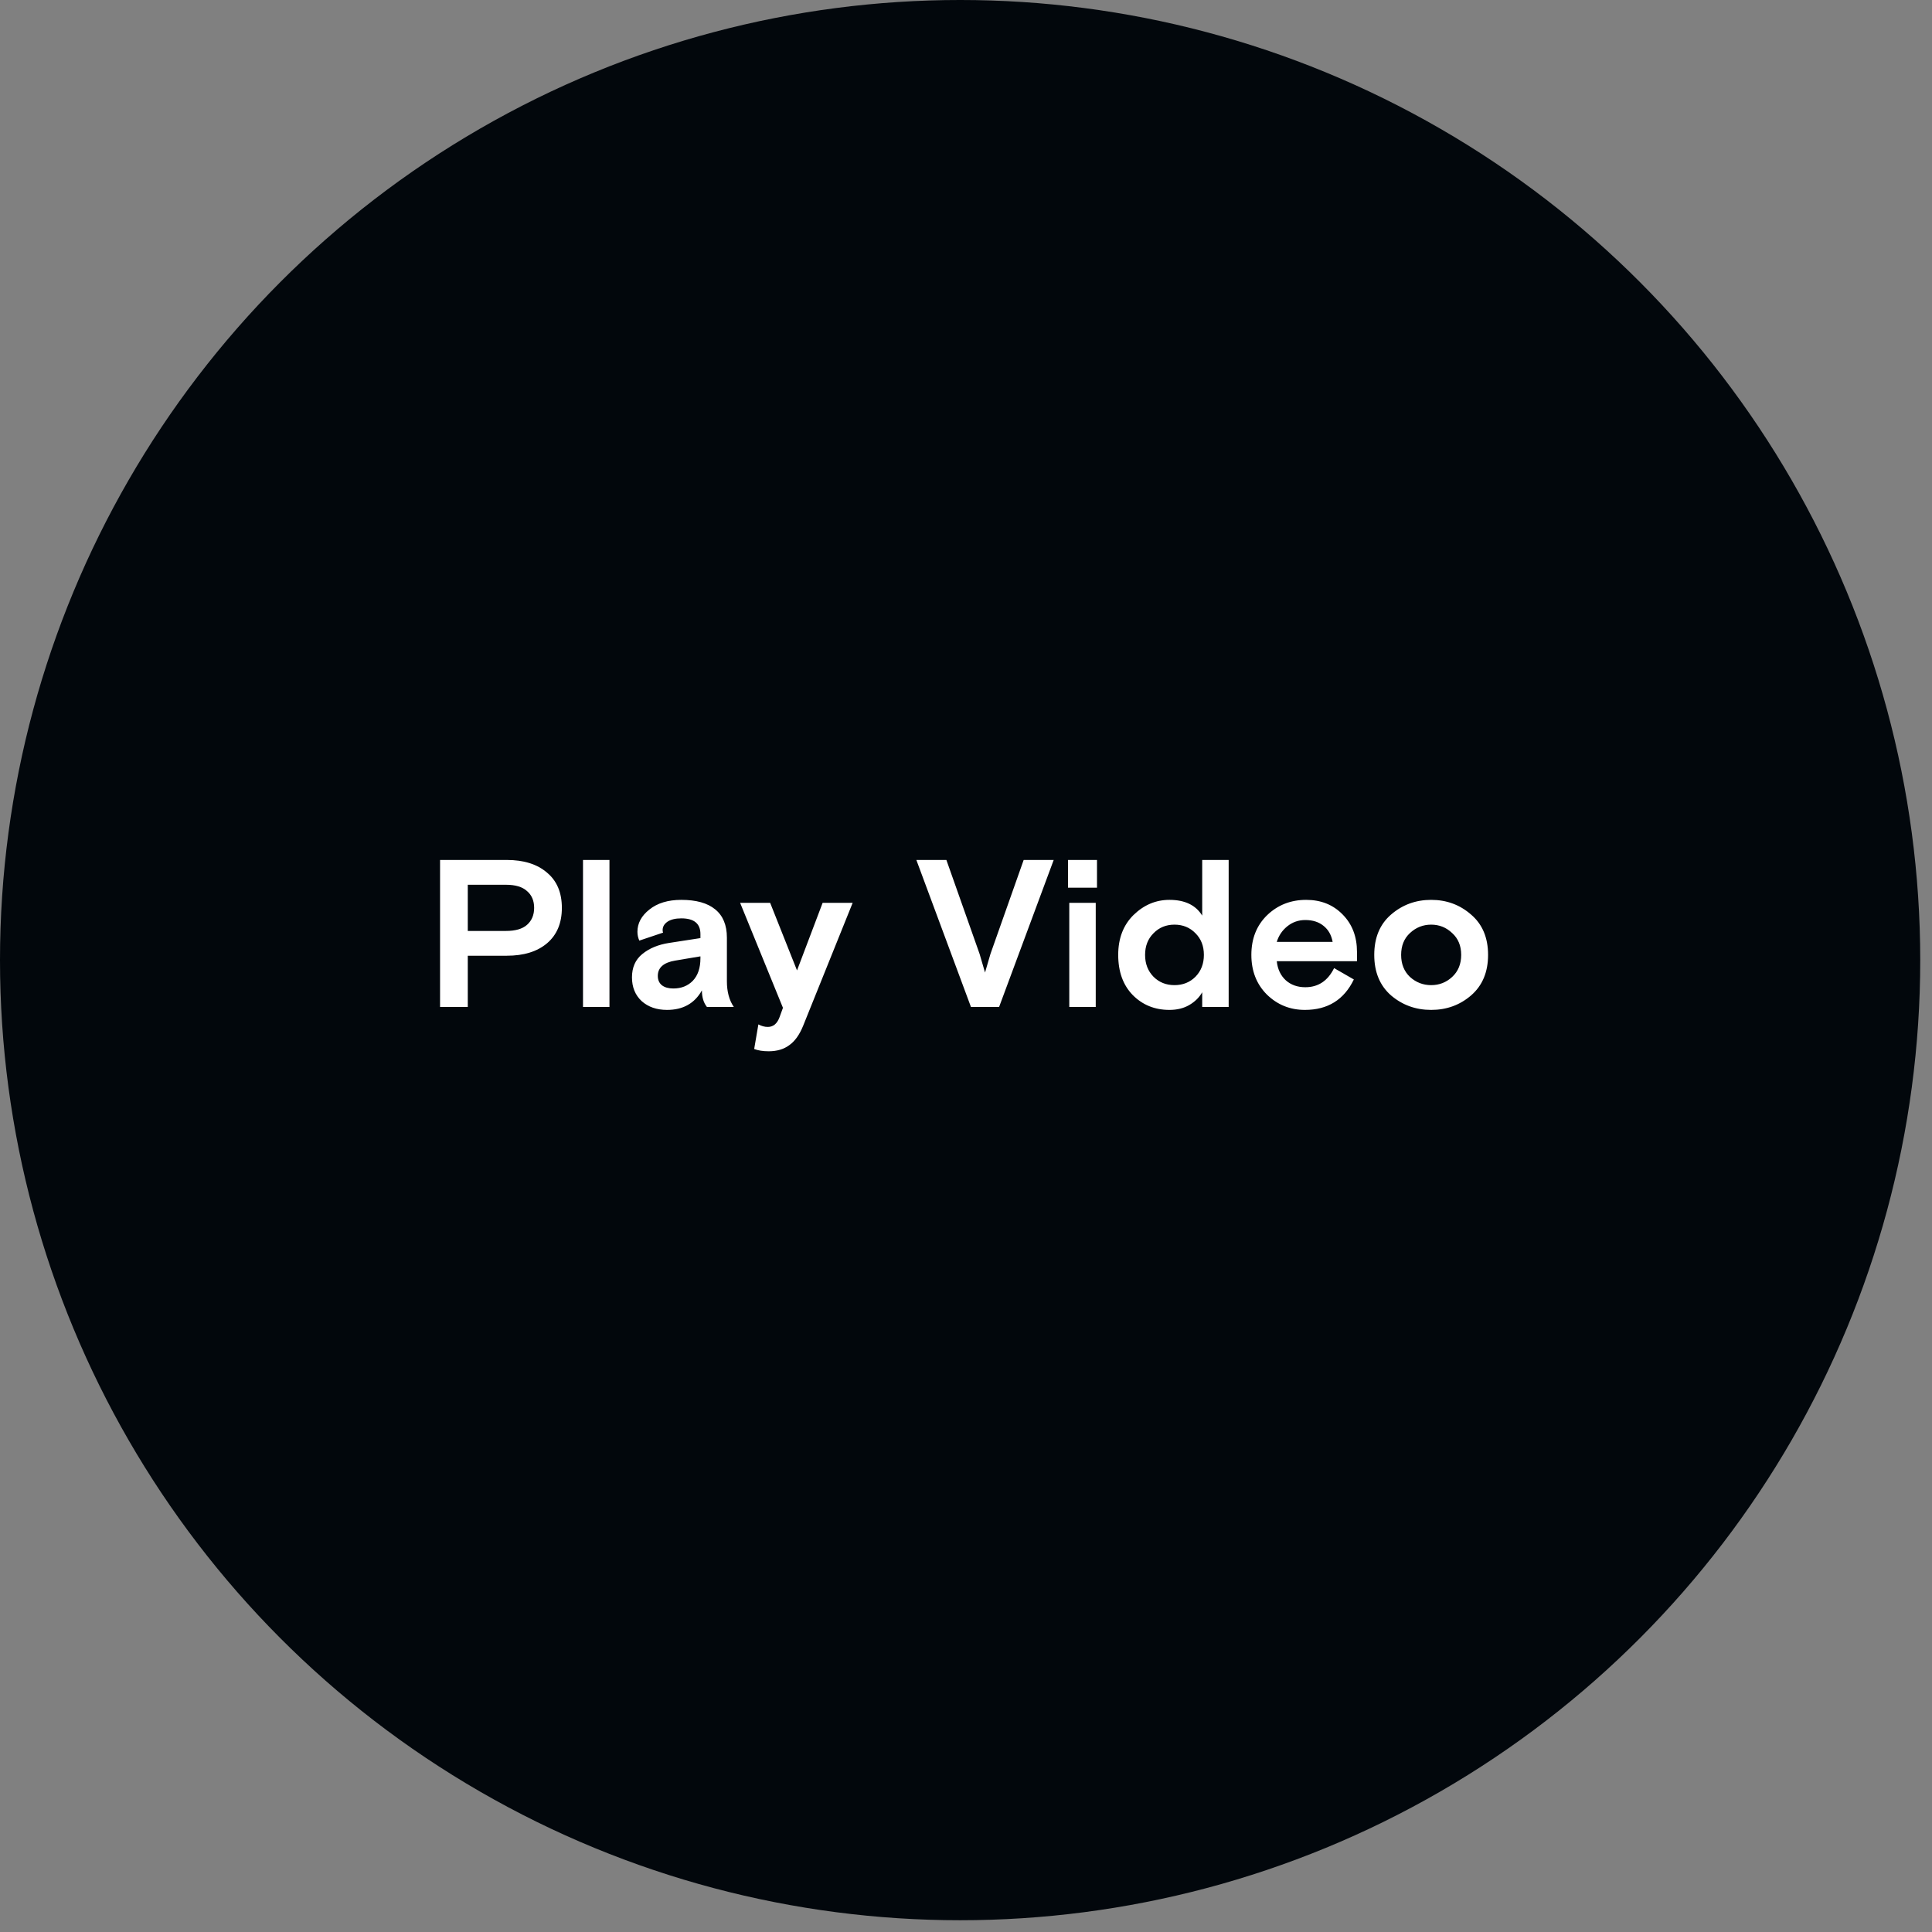
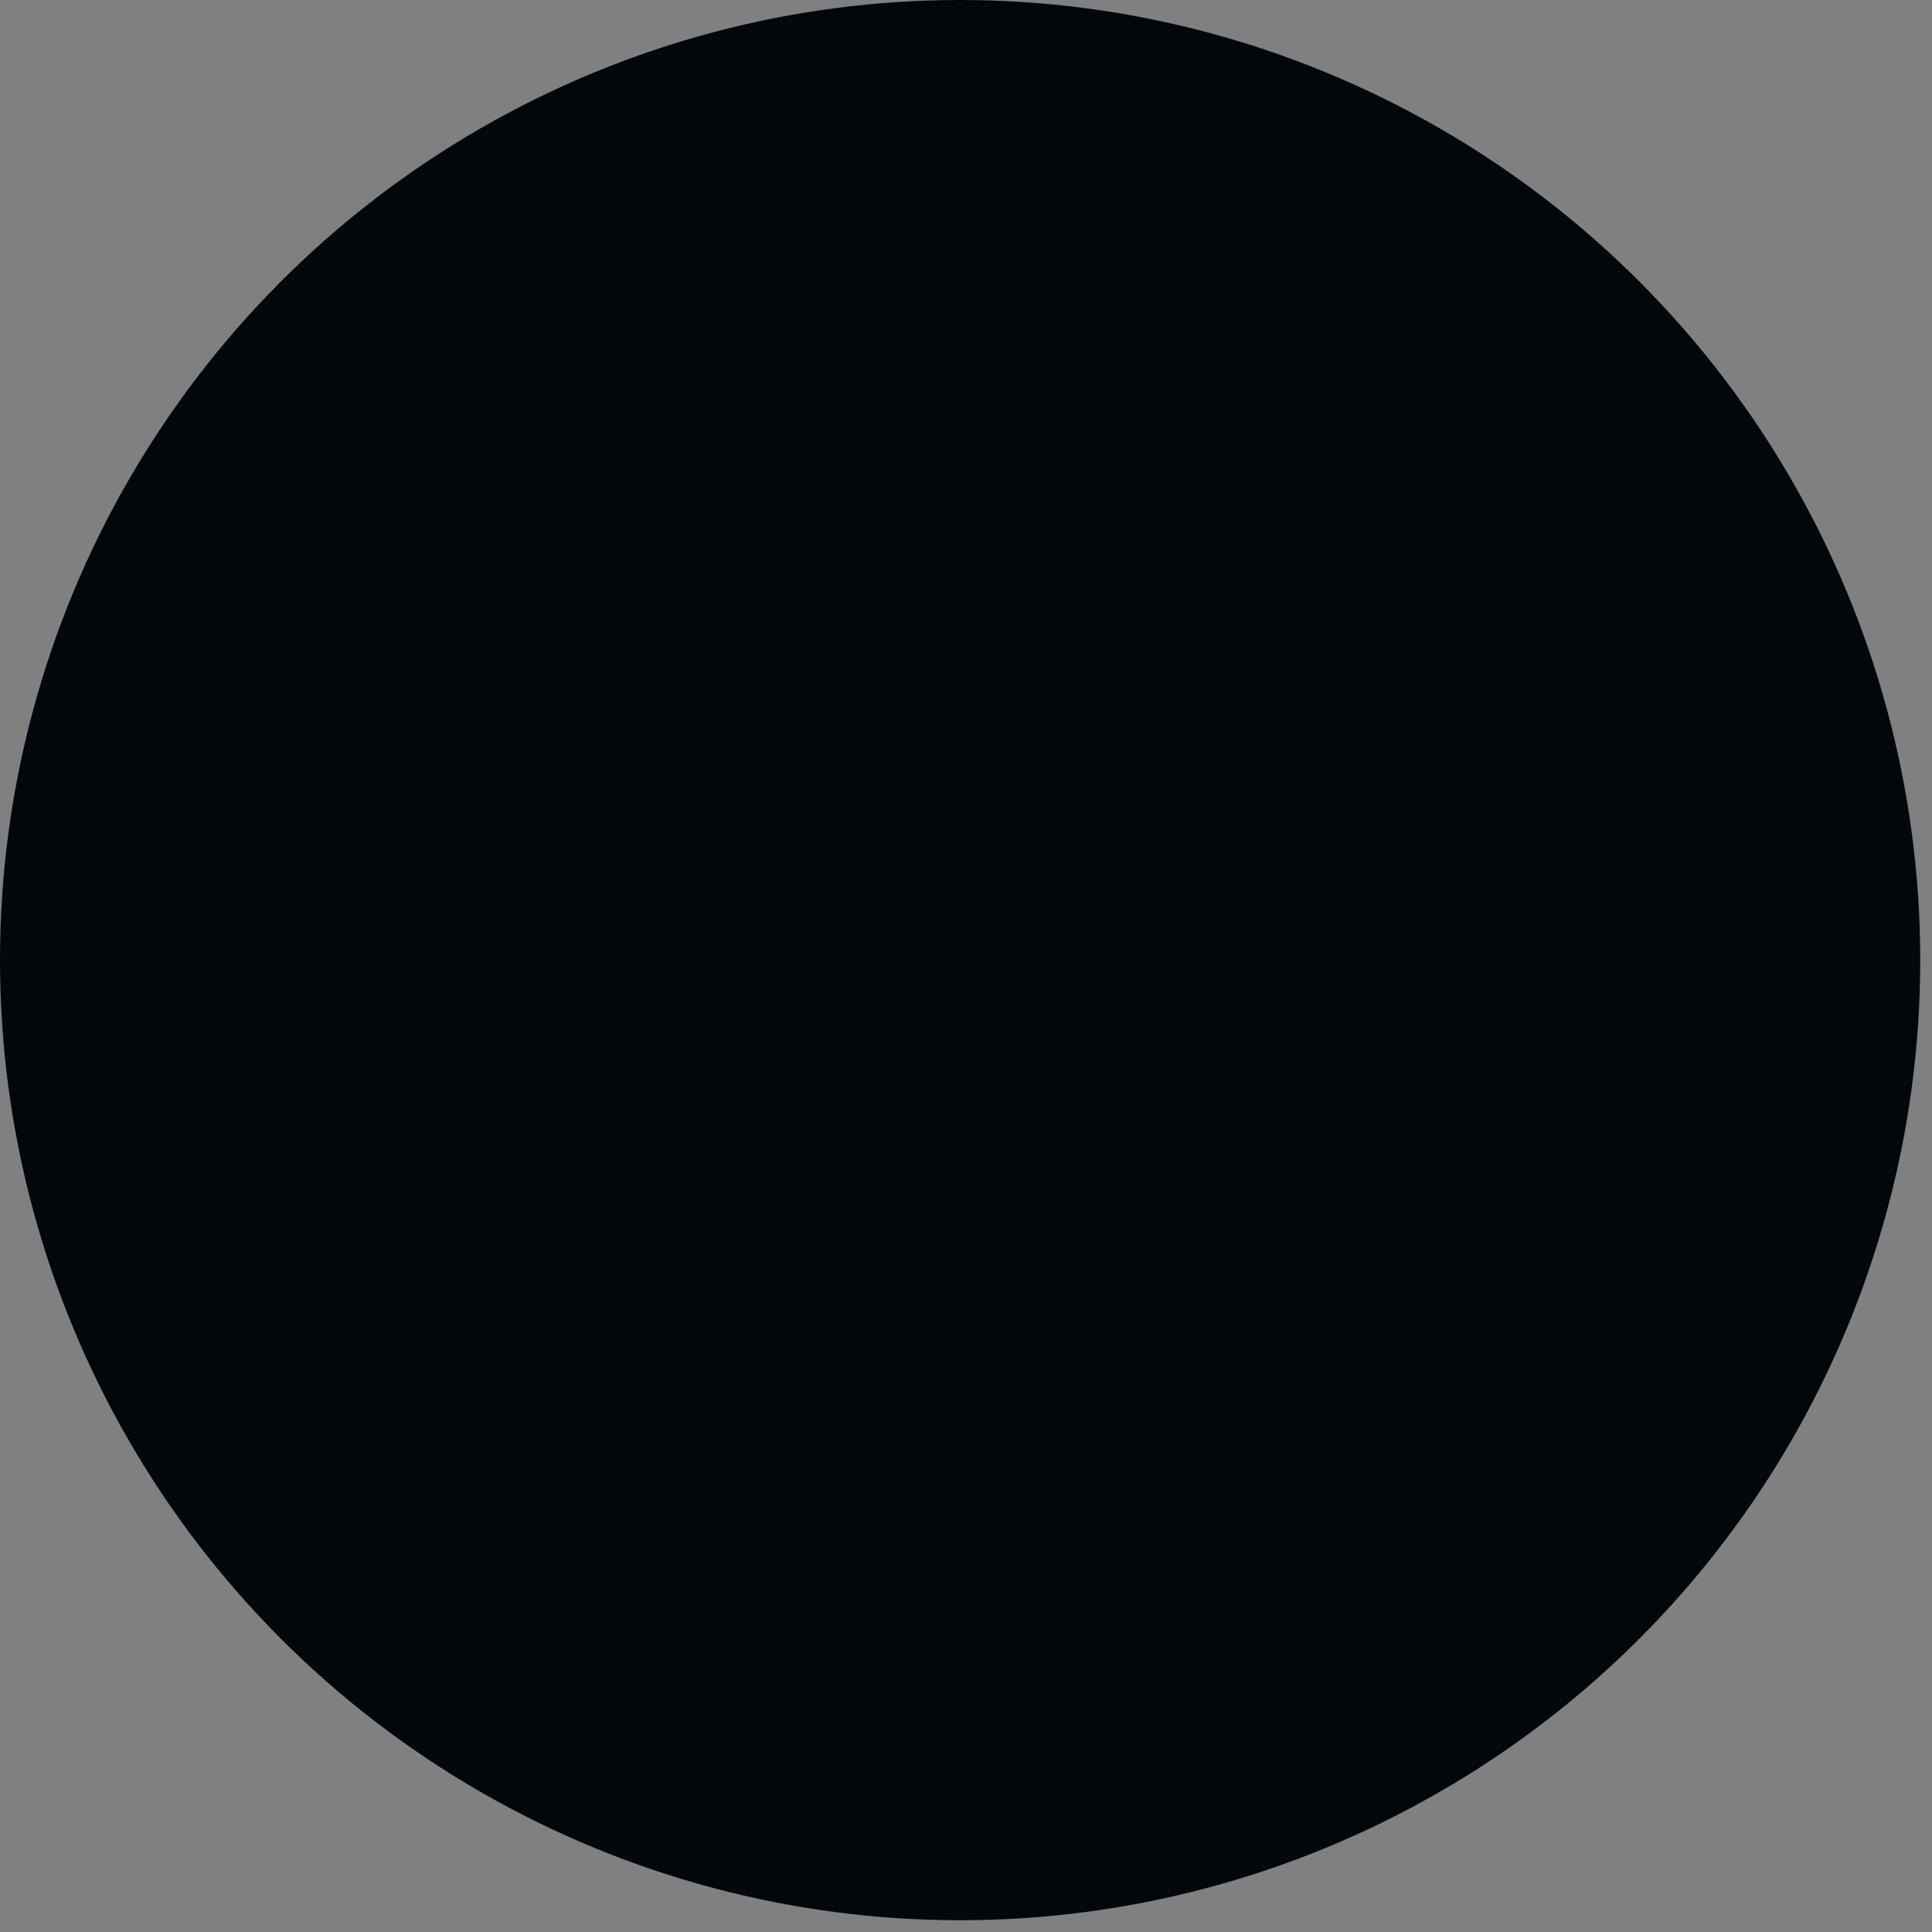
<svg xmlns="http://www.w3.org/2000/svg" width="138" height="138" viewBox="0 0 138 138" fill="none">
  <rect x="0" y="0" width="138" height="138" fill="#808080" stroke="none" />
  <circle cx="68.58" cy="68.58" r="68.58" fill="#02070C" />
-   <path d="M31.433 71.927V61.426H36.203C37.413 61.426 38.368 61.727 39.068 62.327C39.778 62.916 40.133 63.757 40.133 64.847C40.133 65.936 39.778 66.781 39.068 67.382C38.368 67.972 37.413 68.266 36.203 68.266H33.413V71.927H31.433ZM33.413 63.197V66.496H36.143C36.813 66.496 37.313 66.352 37.643 66.061C37.983 65.761 38.153 65.356 38.153 64.847C38.153 64.337 37.983 63.937 37.643 63.647C37.313 63.346 36.813 63.197 36.143 63.197H33.413ZM41.643 71.927V61.426H43.533V71.927H41.643ZM52.416 71.927H50.496C50.256 71.626 50.136 71.231 50.136 70.742C49.616 71.671 48.786 72.136 47.646 72.136C46.906 72.136 46.301 71.927 45.831 71.507C45.371 71.076 45.141 70.511 45.141 69.811C45.141 69.102 45.386 68.546 45.876 68.147C46.376 67.737 47.016 67.472 47.796 67.352L50.031 67.007V66.722C50.031 65.972 49.576 65.597 48.666 65.597C48.246 65.597 47.916 65.677 47.676 65.837C47.446 65.996 47.331 66.197 47.331 66.436C47.331 66.496 47.341 66.556 47.361 66.617L45.666 67.186C45.576 66.987 45.531 66.776 45.531 66.556C45.531 65.947 45.816 65.416 46.386 64.966C46.956 64.507 47.716 64.276 48.666 64.276C49.726 64.276 50.531 64.501 51.081 64.951C51.641 65.401 51.921 66.076 51.921 66.977V70.082C51.921 70.832 52.086 71.447 52.416 71.927ZM48.096 70.606C48.666 70.606 49.131 70.421 49.491 70.052C49.851 69.671 50.031 69.136 50.031 68.447V68.311L48.231 68.612C47.401 68.751 46.986 69.117 46.986 69.707C46.986 69.996 47.086 70.222 47.286 70.382C47.486 70.531 47.756 70.606 48.096 70.606ZM53.87 74.927L54.17 73.171C54.39 73.291 54.615 73.352 54.845 73.352C55.235 73.352 55.515 73.117 55.685 72.647L55.925 71.987L52.865 64.487H55.01L56.93 69.317L58.76 64.487H60.905L57.365 73.276C57.105 73.916 56.775 74.376 56.375 74.656C55.985 74.947 55.495 75.091 54.905 75.091C54.495 75.091 54.15 75.037 53.87 74.927ZM69.354 71.927L65.454 61.426H67.599L69.969 68.132C70.119 68.651 70.249 69.097 70.359 69.466L70.749 68.132L73.119 61.426H75.264L71.364 71.927H69.354ZM76.377 71.927V64.487H78.267V71.927H76.377ZM76.287 63.407V61.426H78.357V63.407H76.287ZM87.762 61.426V71.927H85.872V70.876C85.662 71.246 85.352 71.552 84.942 71.791C84.542 72.022 84.072 72.136 83.532 72.136C82.482 72.136 81.607 71.781 80.907 71.072C80.217 70.362 79.872 69.406 79.872 68.207C79.872 67.026 80.237 66.076 80.967 65.356C81.707 64.636 82.562 64.276 83.532 64.276C84.632 64.276 85.412 64.651 85.872 65.401V61.426H87.762ZM82.392 69.766C82.792 70.166 83.292 70.367 83.892 70.367C84.492 70.367 84.992 70.166 85.392 69.766C85.792 69.356 85.992 68.837 85.992 68.207C85.992 67.576 85.792 67.061 85.392 66.662C84.992 66.251 84.492 66.046 83.892 66.046C83.292 66.046 82.792 66.251 82.392 66.662C81.992 67.061 81.792 67.576 81.792 68.207C81.792 68.837 81.992 69.356 82.392 69.766ZM96.928 68.656H91.198C91.258 69.227 91.473 69.681 91.843 70.022C92.213 70.352 92.678 70.516 93.238 70.516C94.158 70.516 94.843 70.061 95.293 69.151L96.703 69.962C96.003 71.412 94.838 72.136 93.208 72.136C92.148 72.136 91.243 71.772 90.493 71.041C89.753 70.302 89.383 69.356 89.383 68.207C89.383 67.046 89.758 66.102 90.508 65.371C91.268 64.641 92.198 64.276 93.298 64.276C94.358 64.276 95.228 64.626 95.908 65.326C96.588 66.016 96.928 66.906 96.928 67.996V68.656ZM93.238 65.716C92.748 65.716 92.318 65.867 91.948 66.166C91.588 66.457 91.338 66.826 91.198 67.276H95.188C95.098 66.787 94.883 66.406 94.543 66.136C94.203 65.856 93.768 65.716 93.238 65.716ZM105.076 65.326C105.886 66.016 106.291 66.977 106.291 68.207C106.291 69.436 105.886 70.401 105.076 71.102C104.276 71.791 103.326 72.136 102.226 72.136C101.126 72.136 100.171 71.791 99.361 71.102C98.561 70.401 98.161 69.436 98.161 68.207C98.161 66.977 98.561 66.016 99.361 65.326C100.171 64.626 101.126 64.276 102.226 64.276C103.326 64.276 104.276 64.626 105.076 65.326ZM100.711 69.781C101.141 70.171 101.646 70.367 102.226 70.367C102.806 70.367 103.306 70.171 103.726 69.781C104.156 69.382 104.371 68.856 104.371 68.207C104.371 67.556 104.156 67.037 103.726 66.647C103.306 66.246 102.806 66.046 102.226 66.046C101.646 66.046 101.141 66.246 100.711 66.647C100.291 67.037 100.081 67.556 100.081 68.207C100.081 68.856 100.291 69.382 100.711 69.781Z" fill="white" />
</svg>